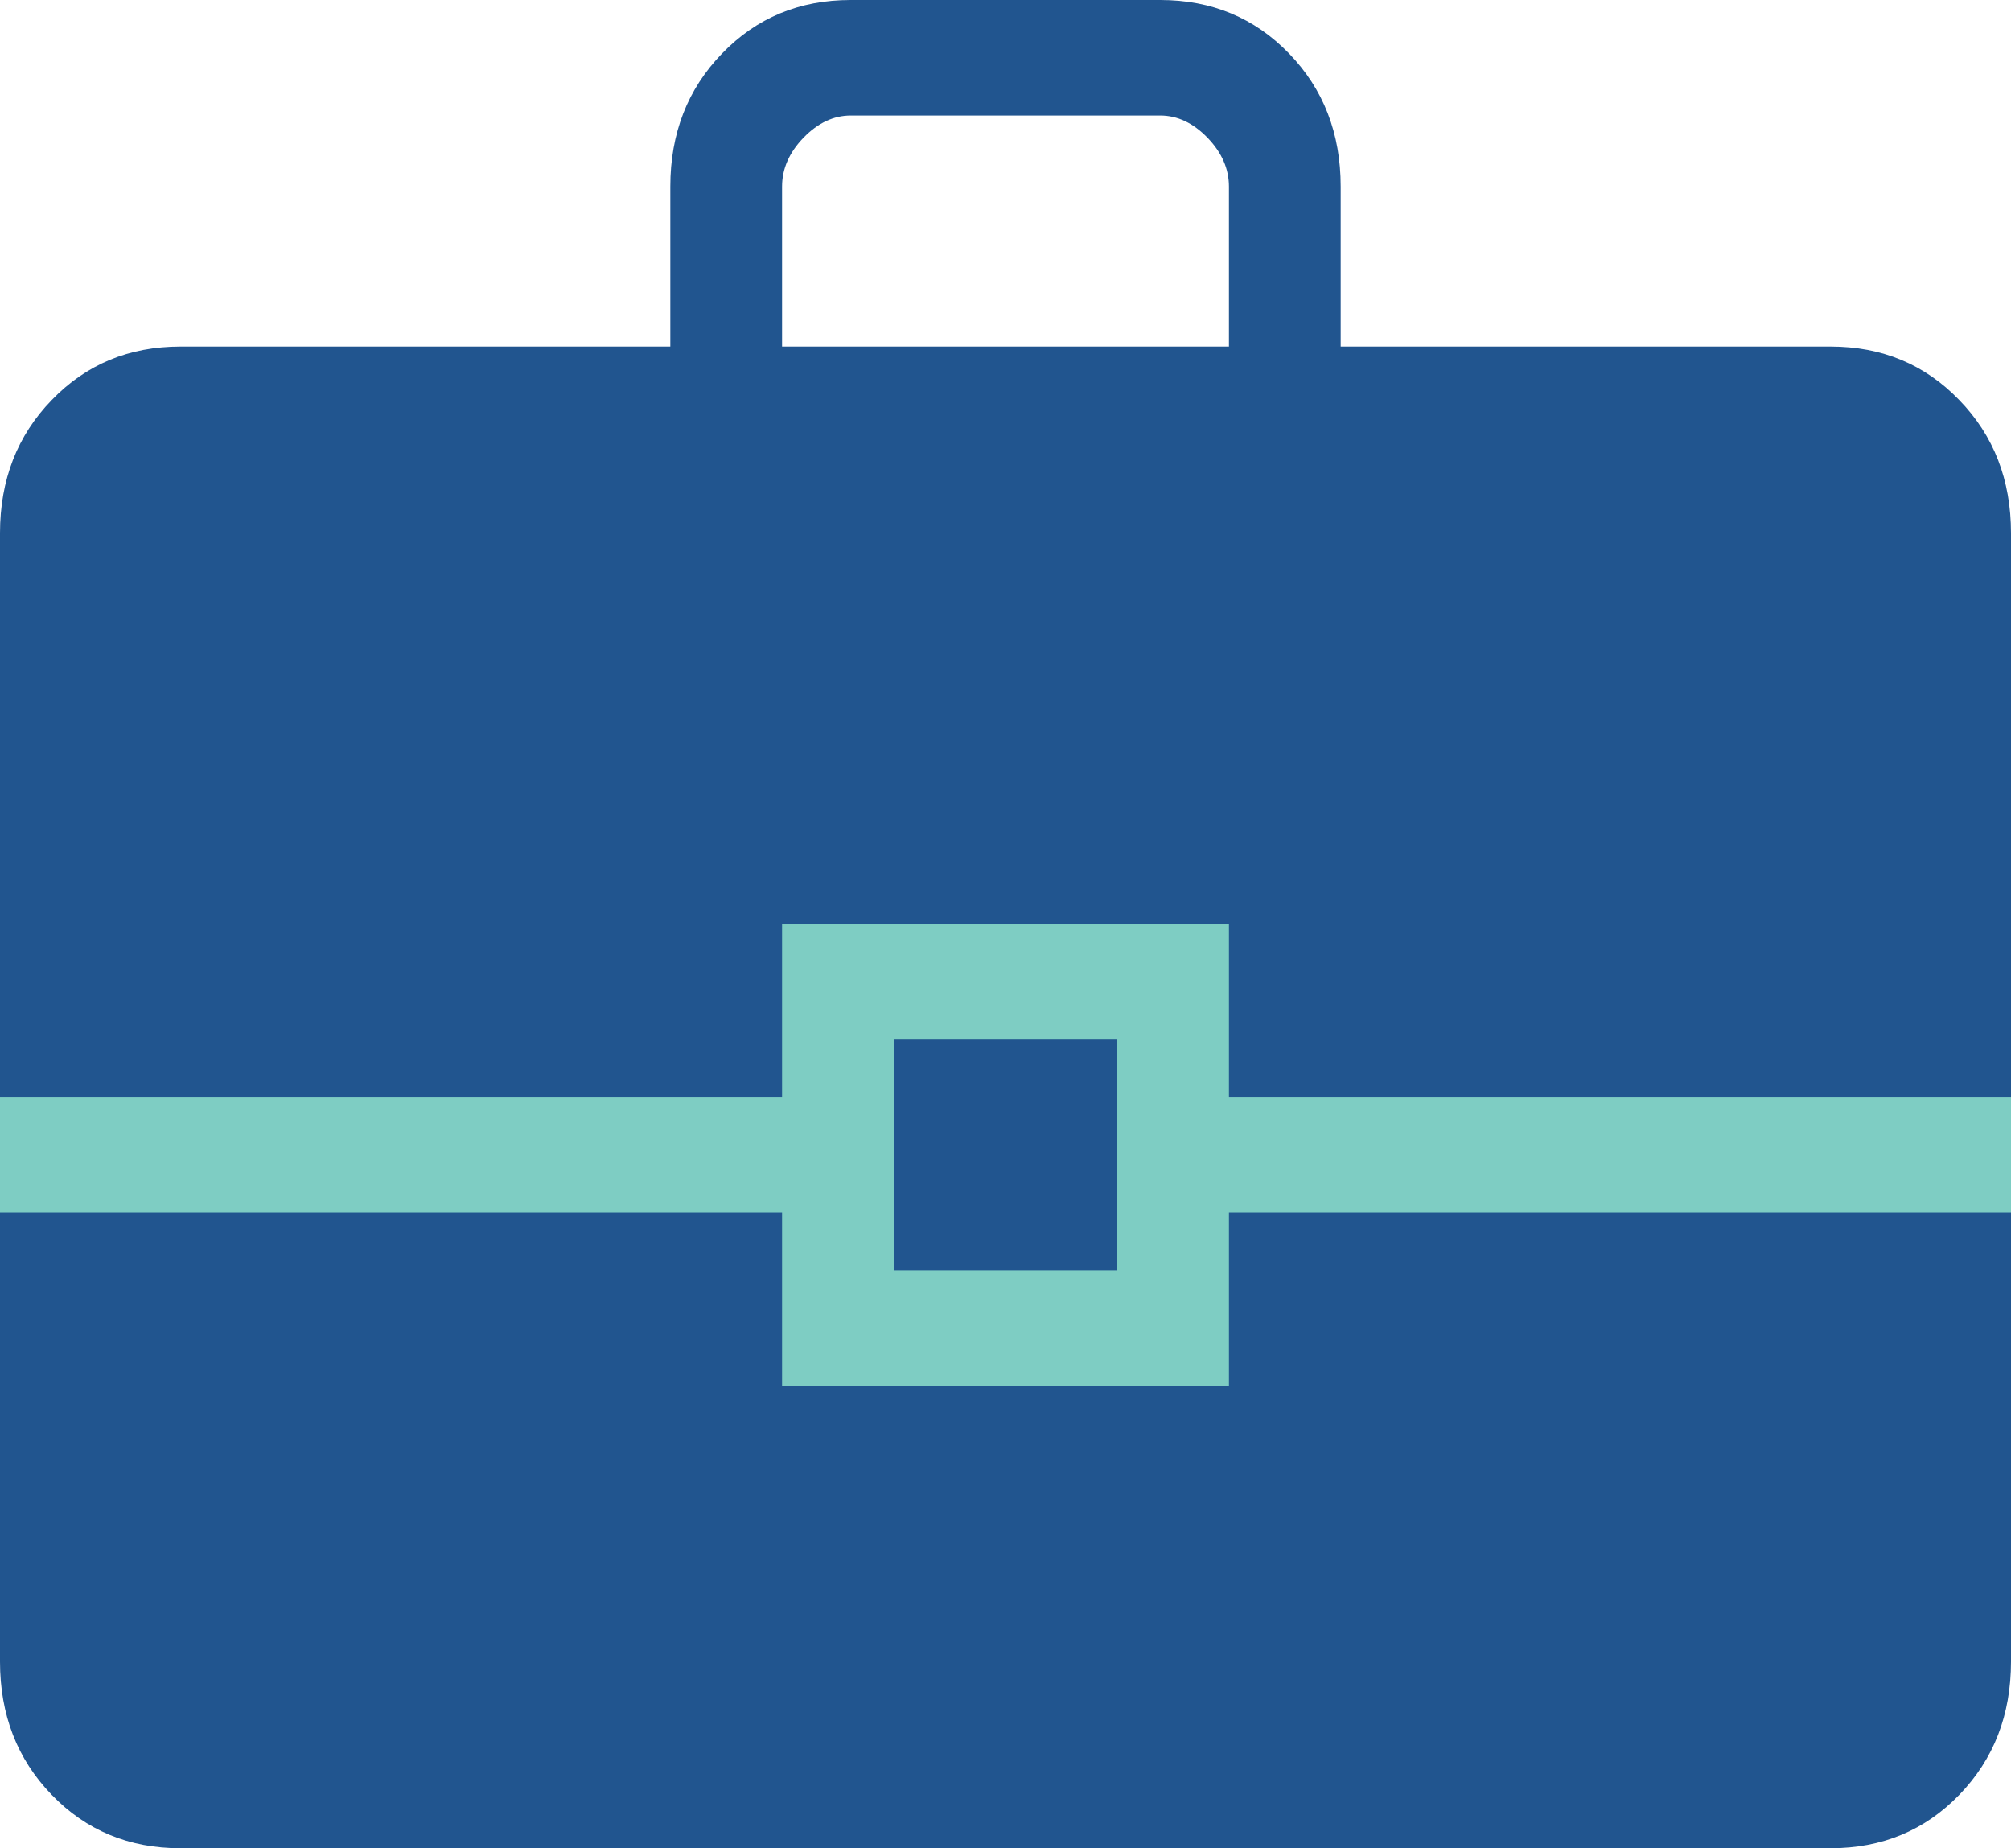
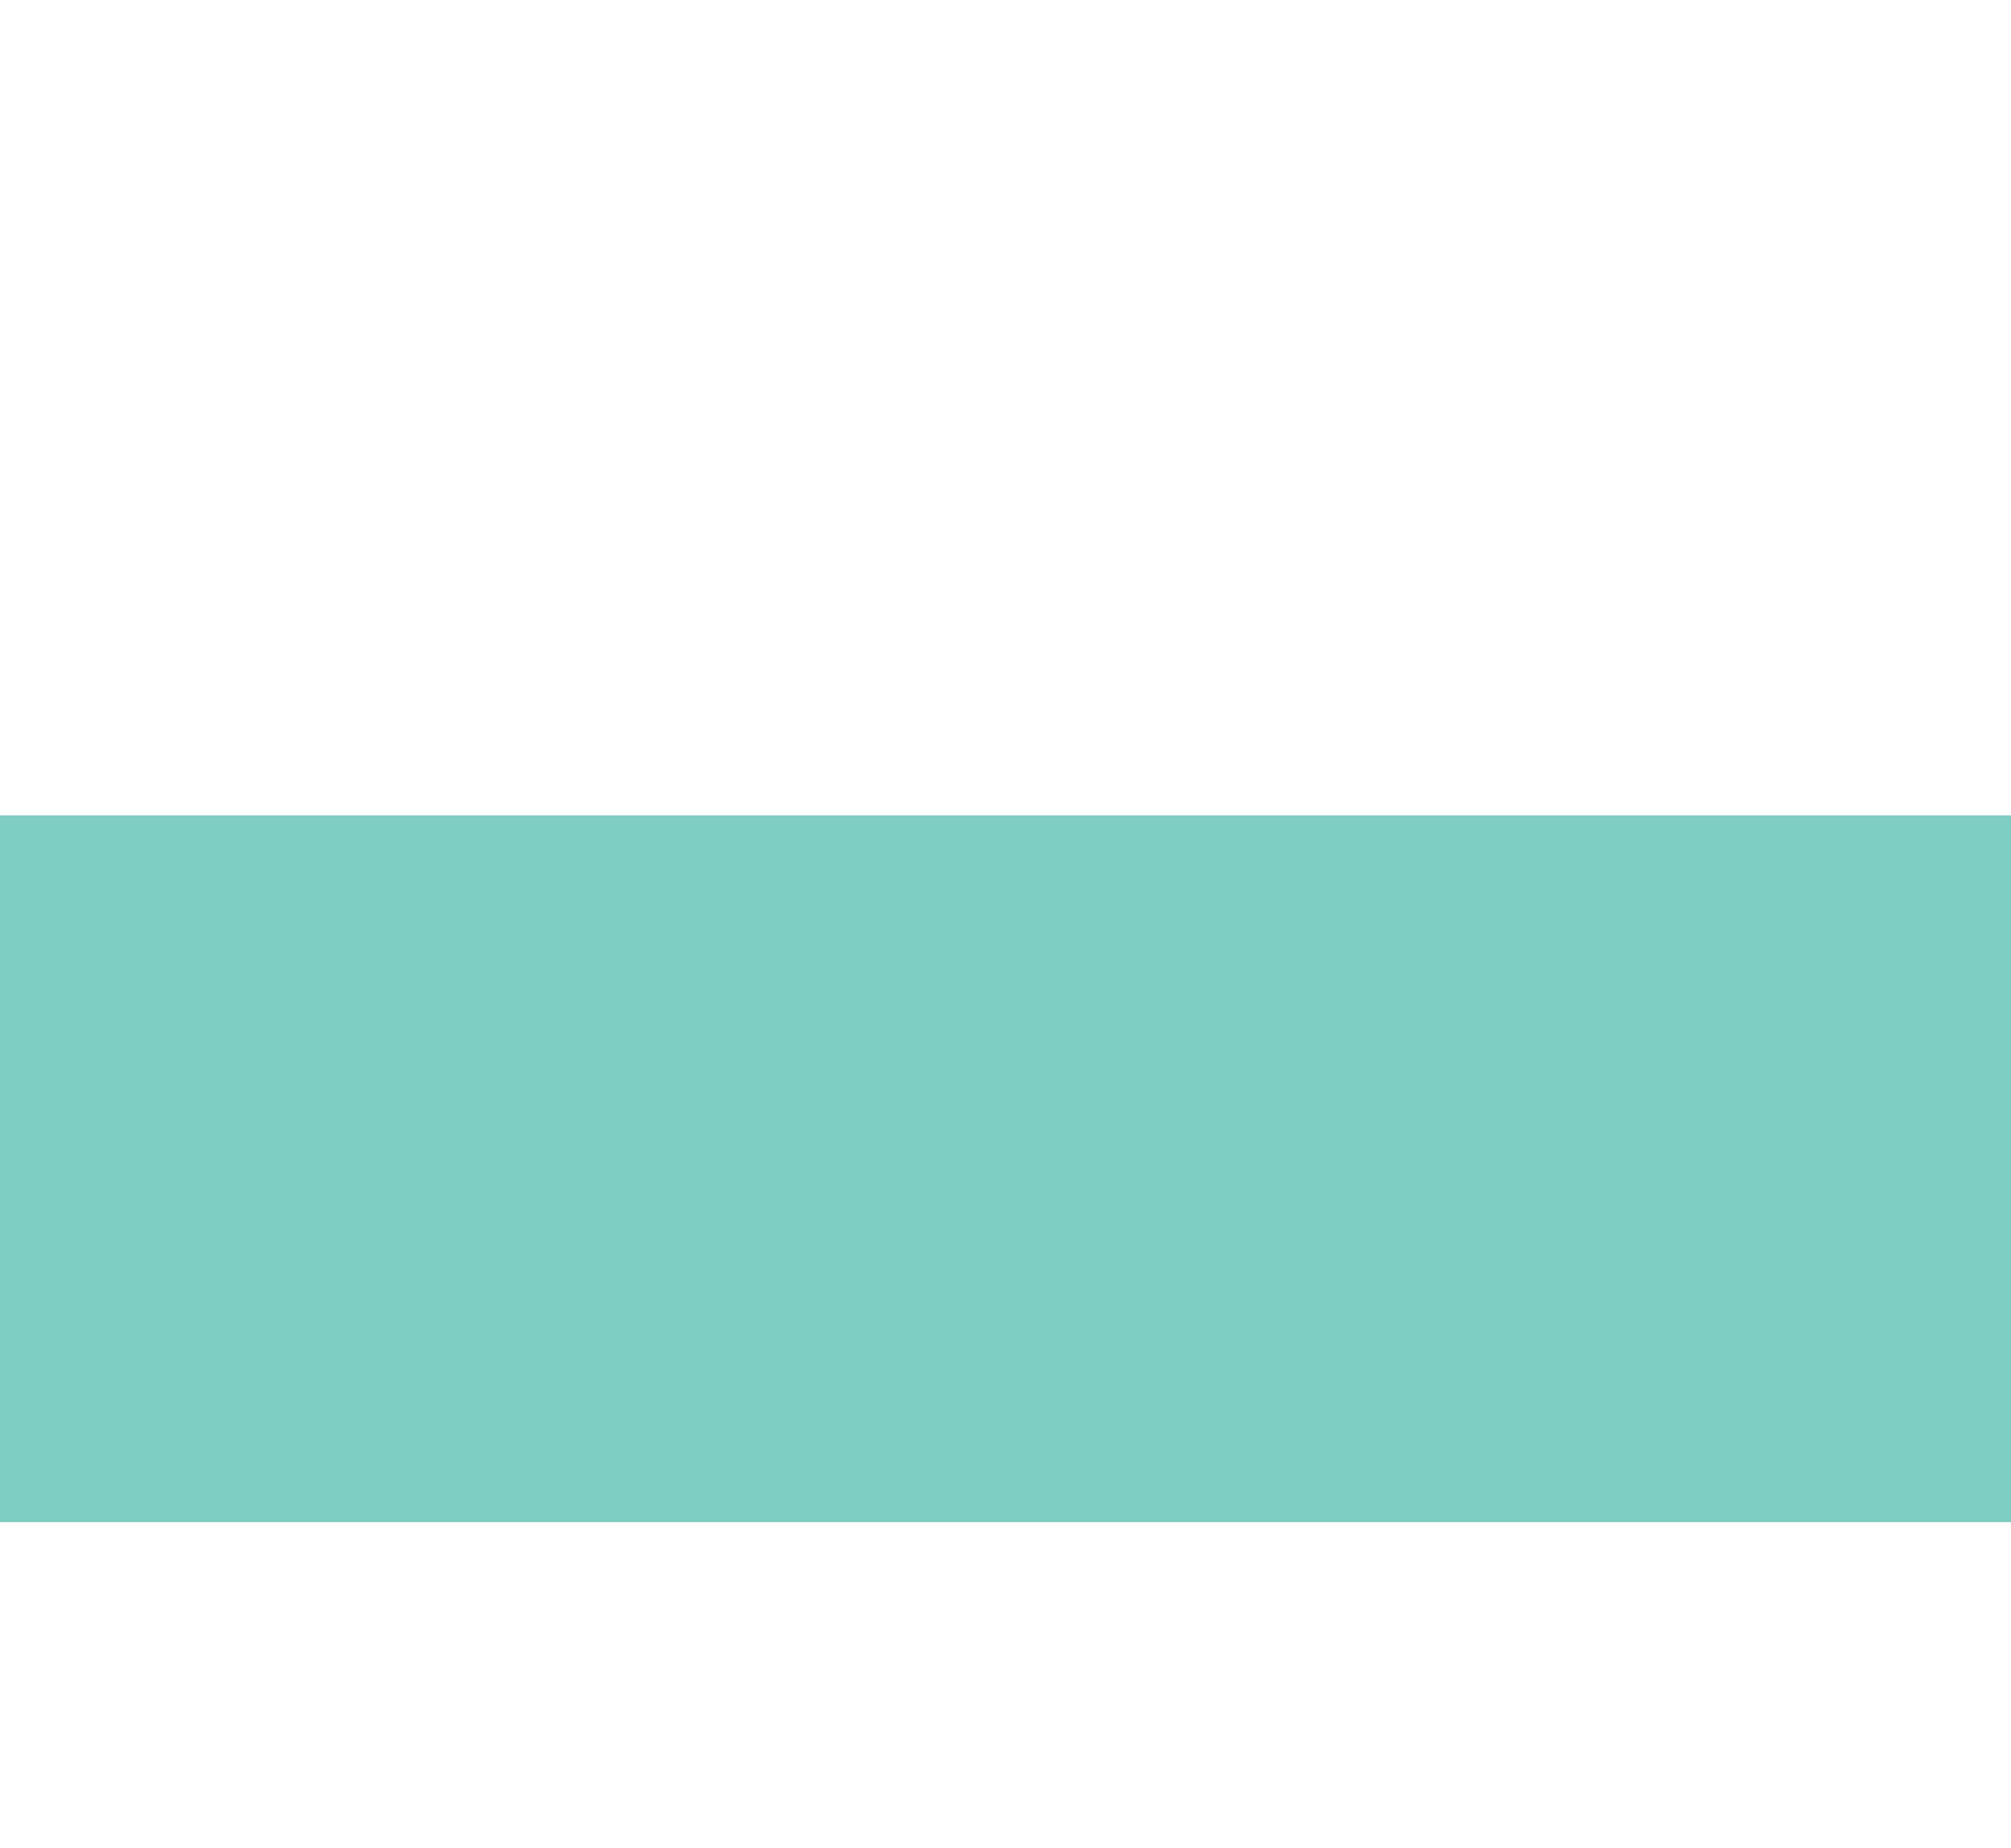
<svg xmlns="http://www.w3.org/2000/svg" width="37" height="34" viewBox="0 0 37 34" fill="none">
  <rect y="15" width="37" height="13" fill="#7ECDC3" />
-   <path d="M3.32 34C2.374 34 1.585 33.673 0.952 33.018C0.317 32.362 0 31.546 0 30.568V22.312H14.389V25.5H22.611V22.312H37V30.568C37 31.546 36.683 32.362 36.05 33.016C35.416 33.672 34.626 34 33.68 34H3.32ZM16.444 23.375V19.125H20.556V23.375H16.444ZM0 20.188V9.807C0 8.829 0.317 8.013 0.952 7.359C1.585 6.703 2.374 6.375 3.32 6.375H12.333V3.432C12.333 2.454 12.651 1.638 13.285 0.984C13.918 0.328 14.707 0 15.653 0H21.347C22.293 0 23.082 0.328 23.717 0.984C24.35 1.638 24.667 2.454 24.667 3.432V6.375H33.68C34.626 6.375 35.415 6.703 36.048 7.359C36.683 8.013 37 8.829 37 9.807V20.188H22.611V17H14.389V20.188H0ZM14.389 6.375H22.611V3.432C22.611 3.106 22.48 2.806 22.216 2.533C21.952 2.261 21.662 2.125 21.347 2.125H15.653C15.338 2.125 15.048 2.261 14.784 2.533C14.52 2.806 14.389 3.106 14.389 3.432V6.375Z" fill="#21558F" />
</svg>